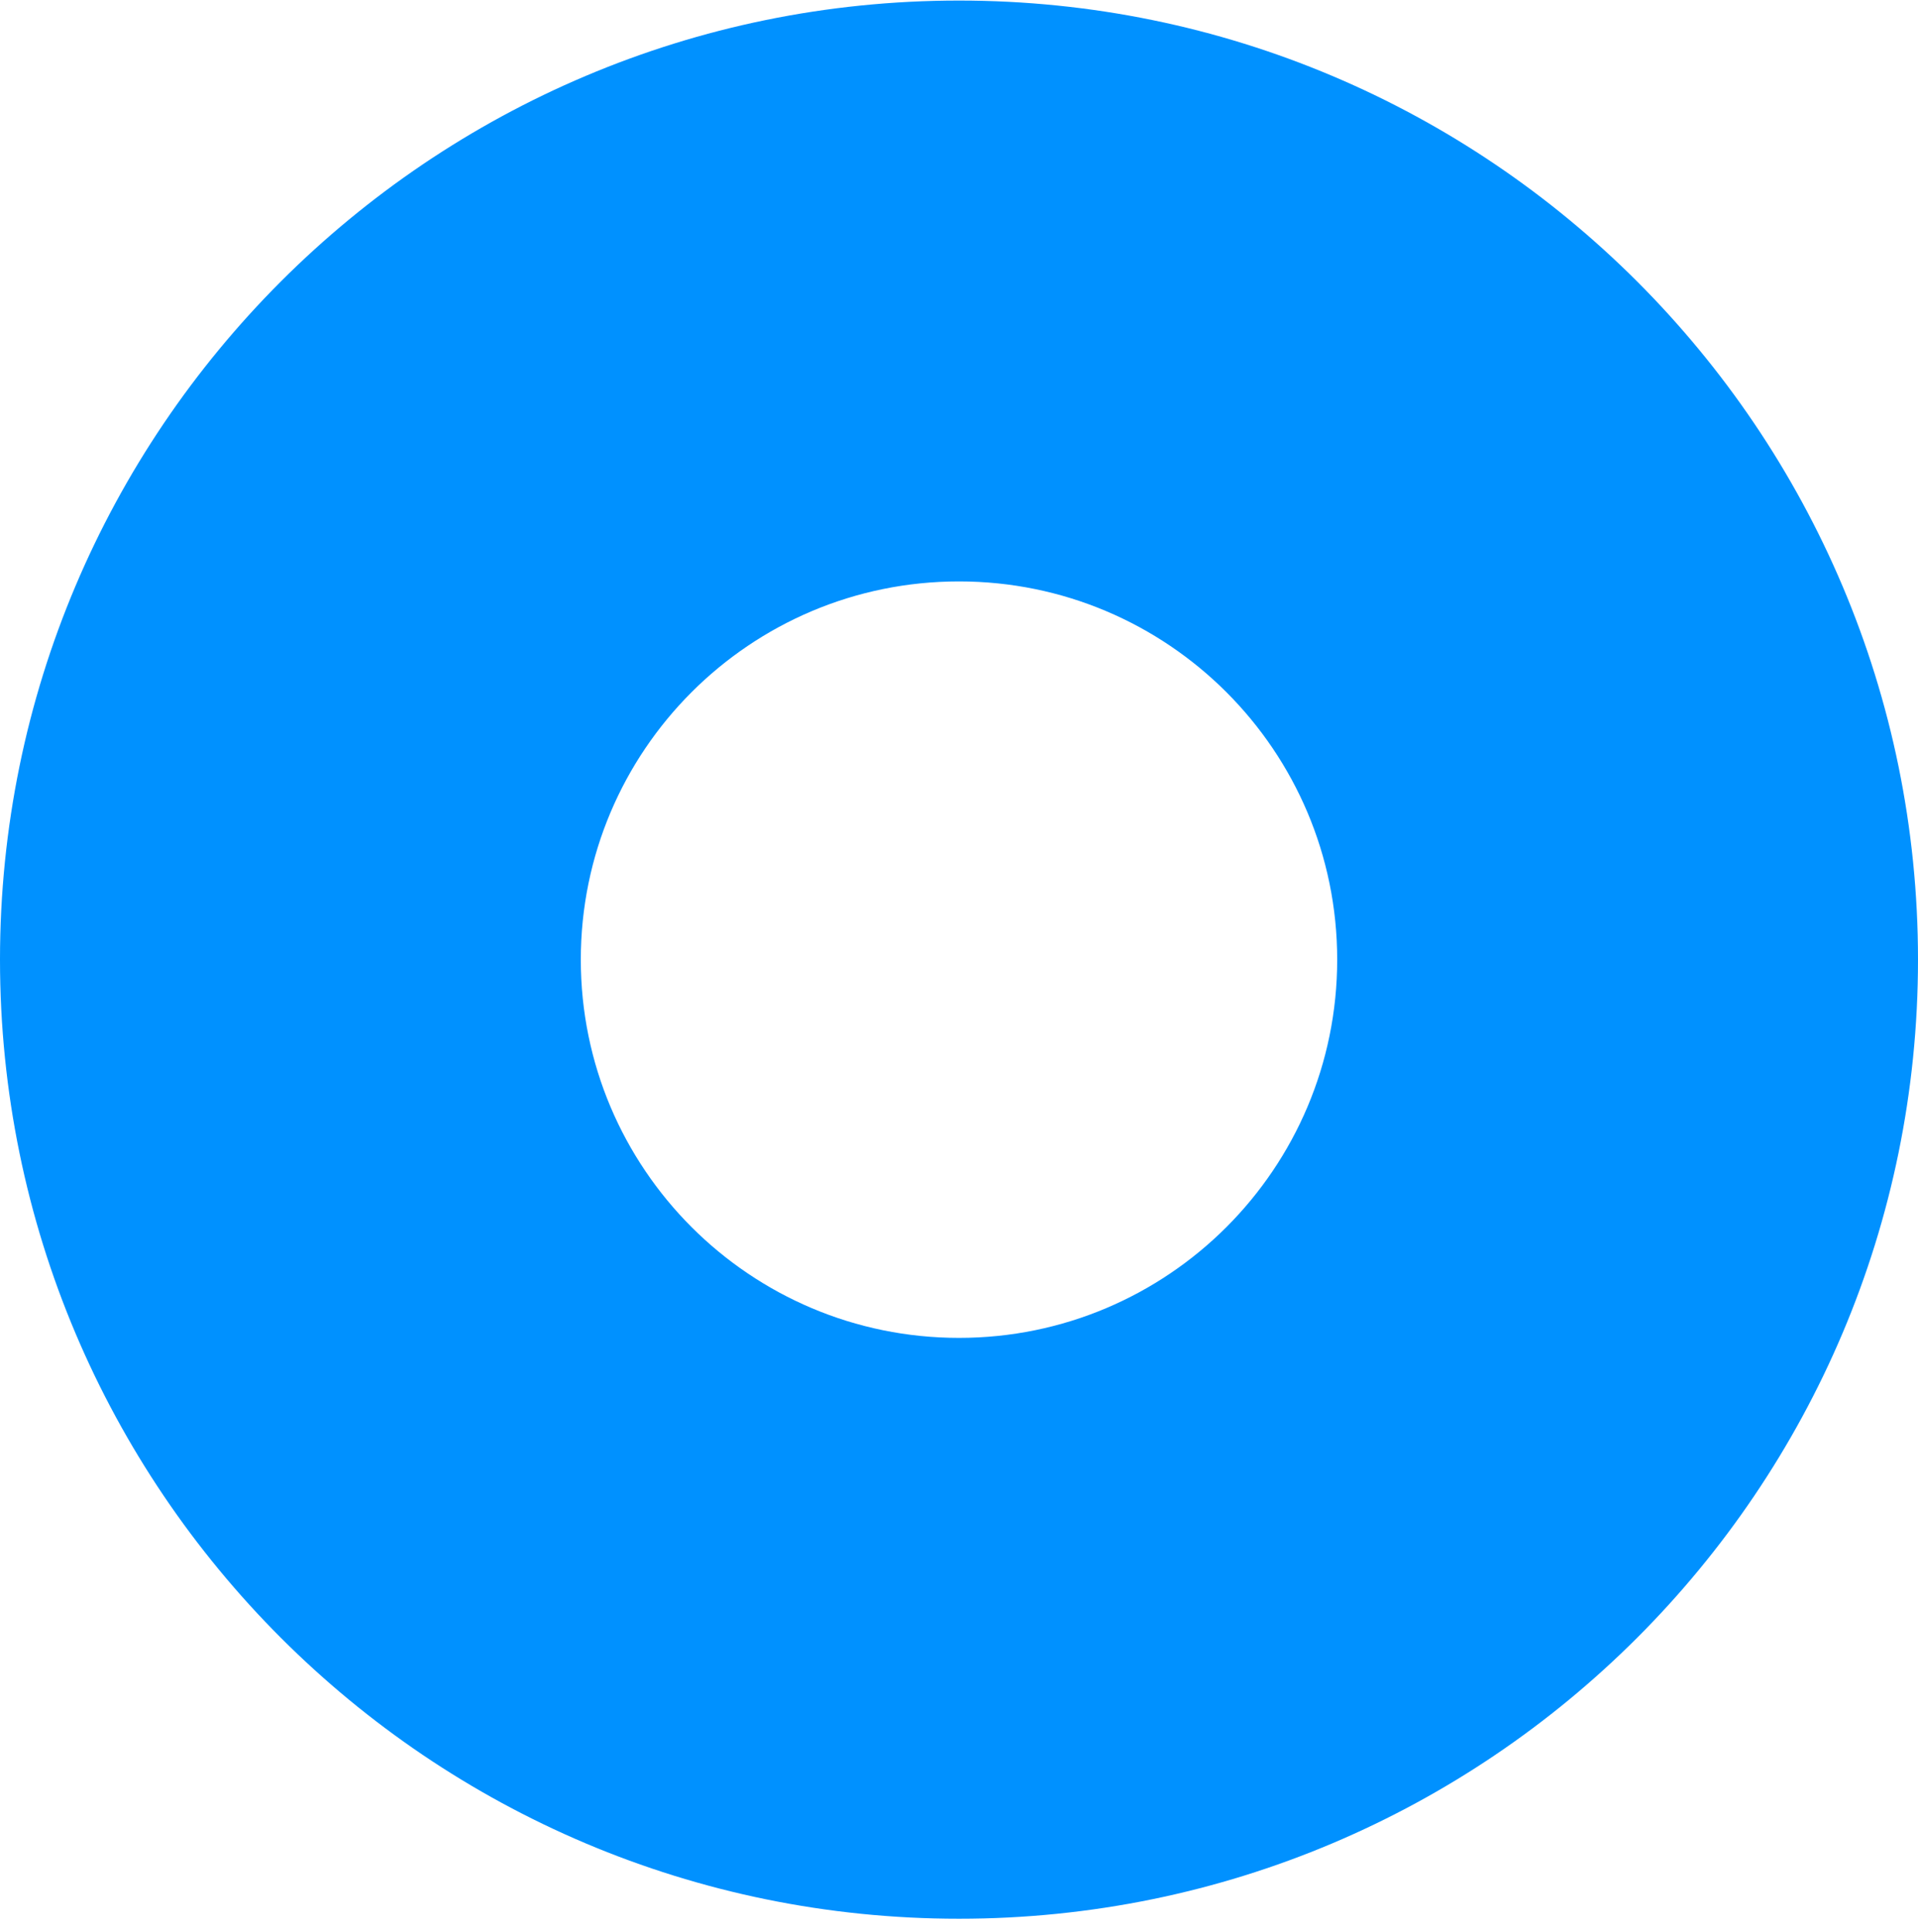
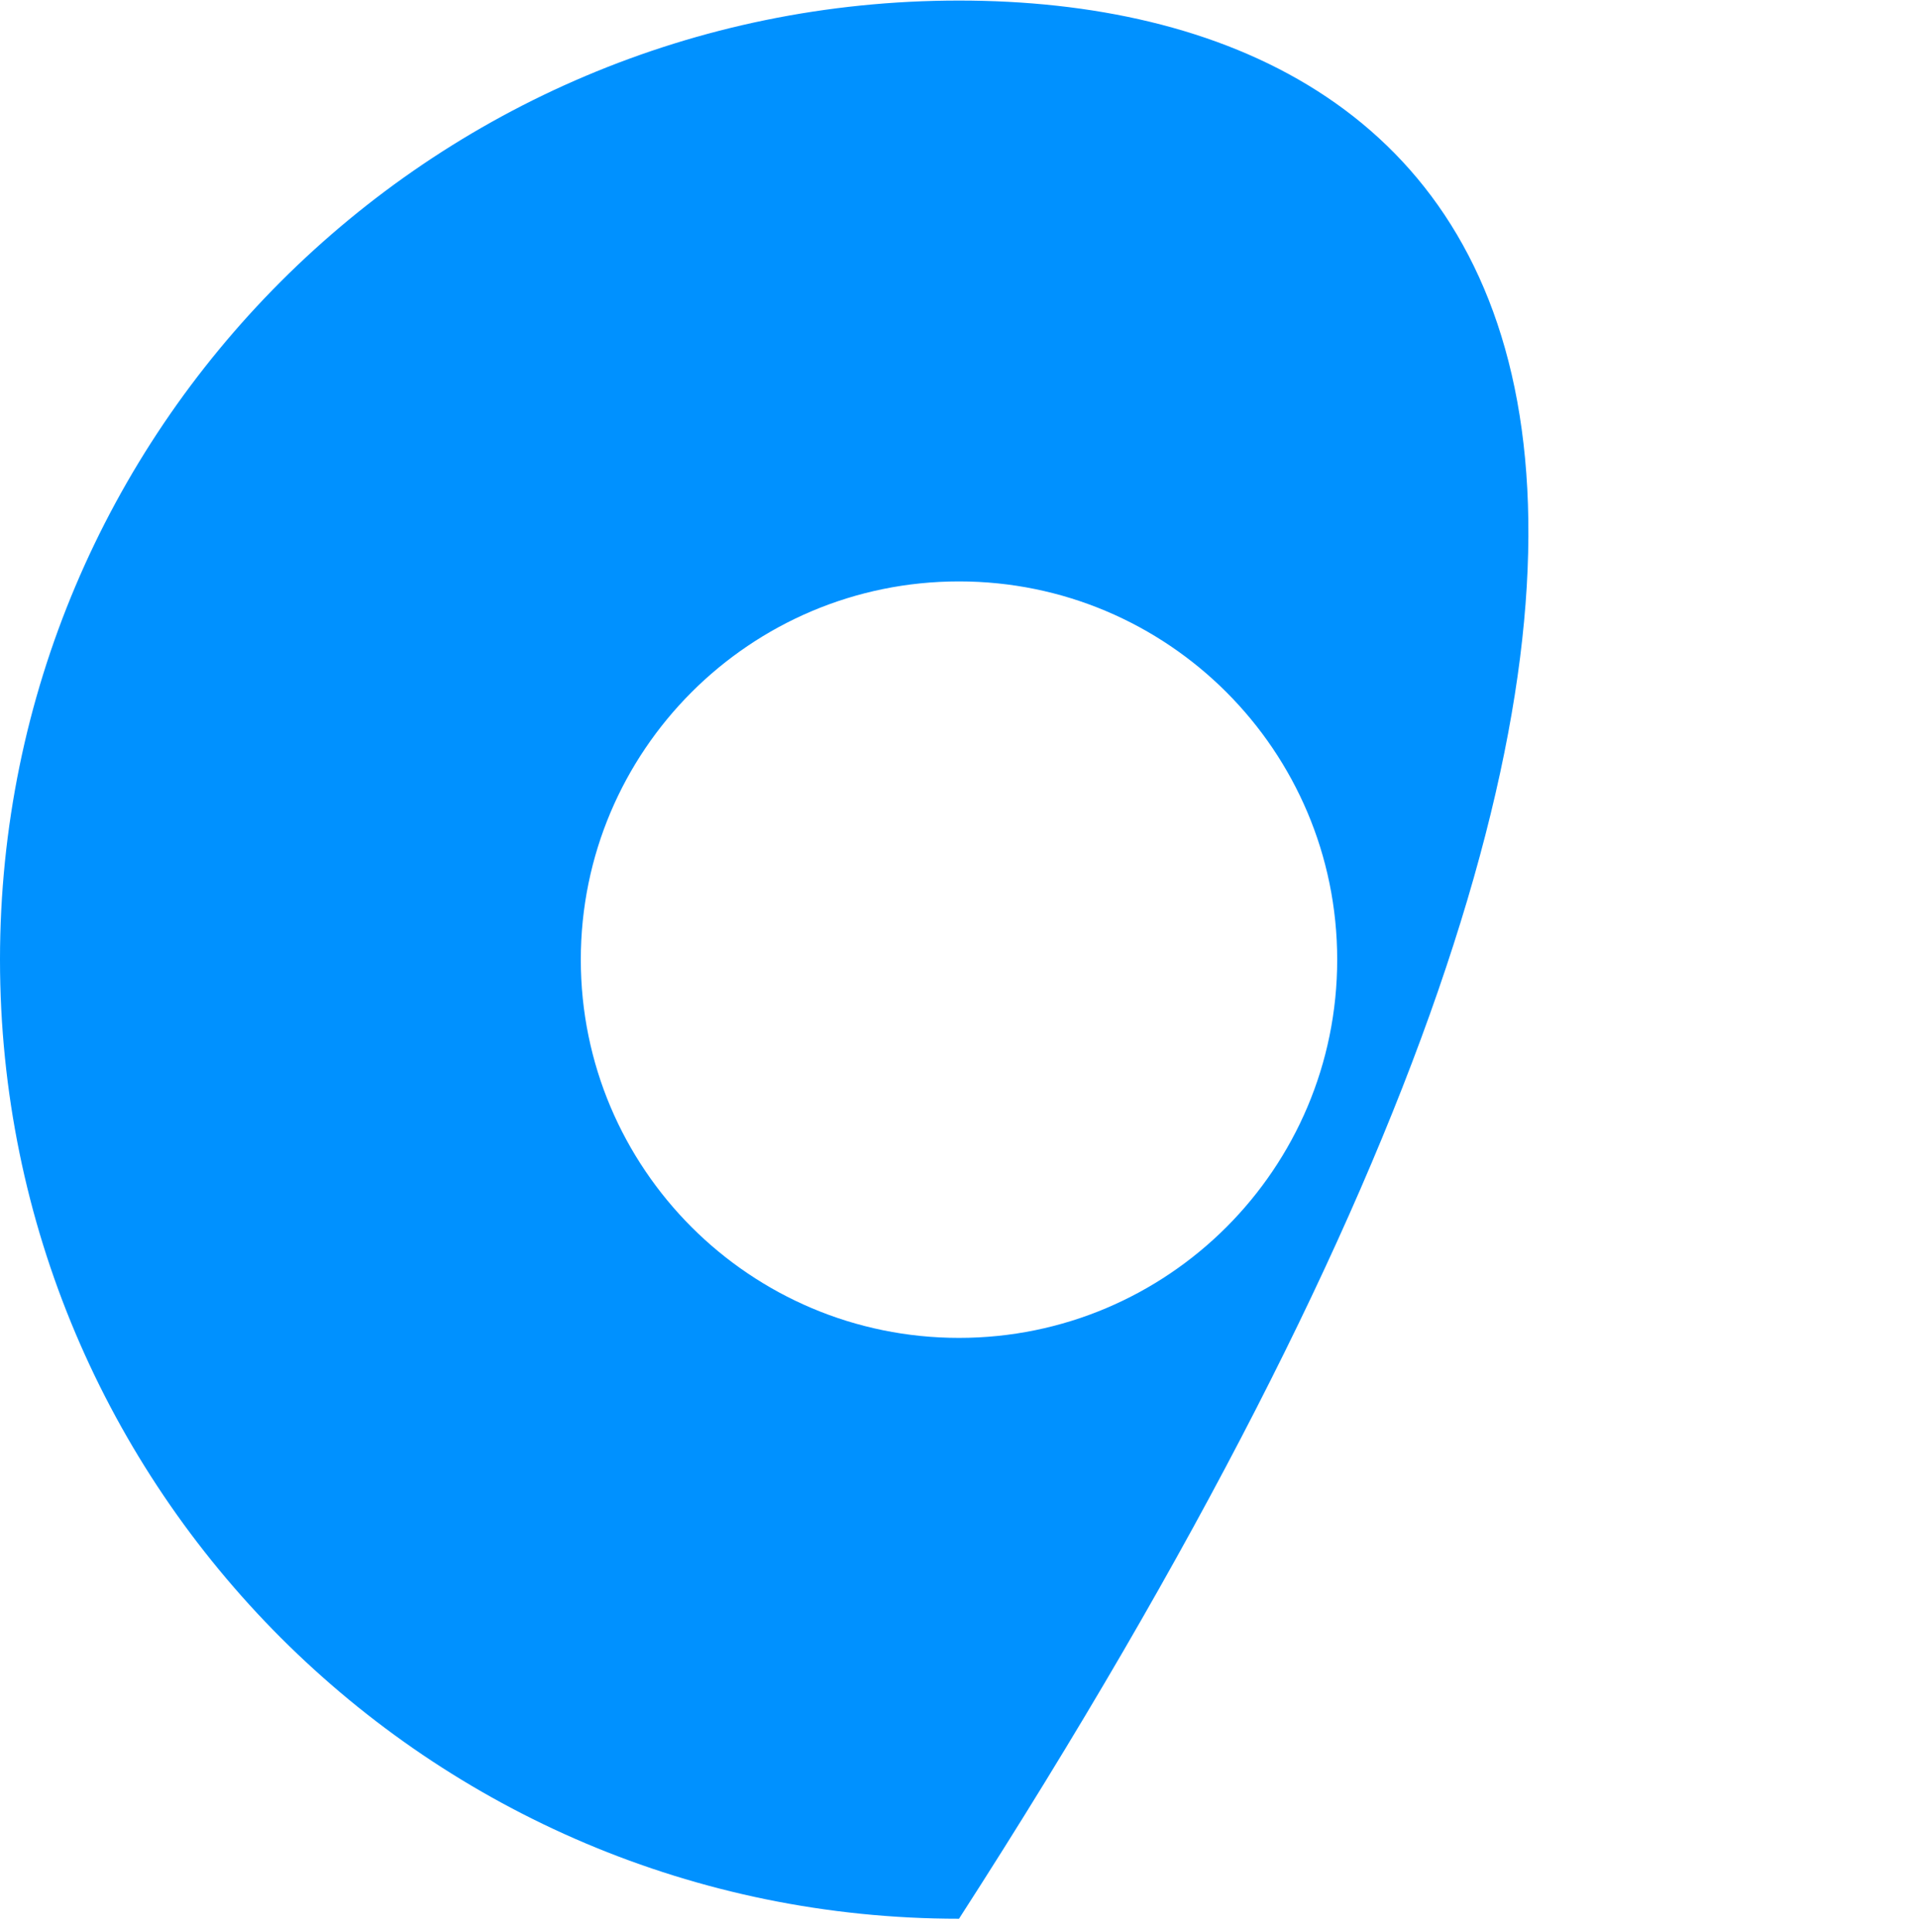
<svg xmlns="http://www.w3.org/2000/svg" width="142" height="143" viewBox="0 0 142 143" fill="none">
-   <path fill-rule="evenodd" clip-rule="evenodd" d="M71 142.041C110.212 142.041 142 110.253 142 71.041C142 31.828 110.212 0.041 71 0.041C31.788 0.041 0 31.828 0 71.041C0 110.253 31.788 142.041 71 142.041ZM71 99.041C86.464 99.041 99 86.505 99 71.041C99 55.577 86.464 43.041 71 43.041C55.536 43.041 43 55.577 43 71.041C43 86.505 55.536 99.041 71 99.041Z" fill="#0091FF" />
+   <path fill-rule="evenodd" clip-rule="evenodd" d="M71 142.041C142 31.828 110.212 0.041 71 0.041C31.788 0.041 0 31.828 0 71.041C0 110.253 31.788 142.041 71 142.041ZM71 99.041C86.464 99.041 99 86.505 99 71.041C99 55.577 86.464 43.041 71 43.041C55.536 43.041 43 55.577 43 71.041C43 86.505 55.536 99.041 71 99.041Z" fill="#0091FF" />
</svg>